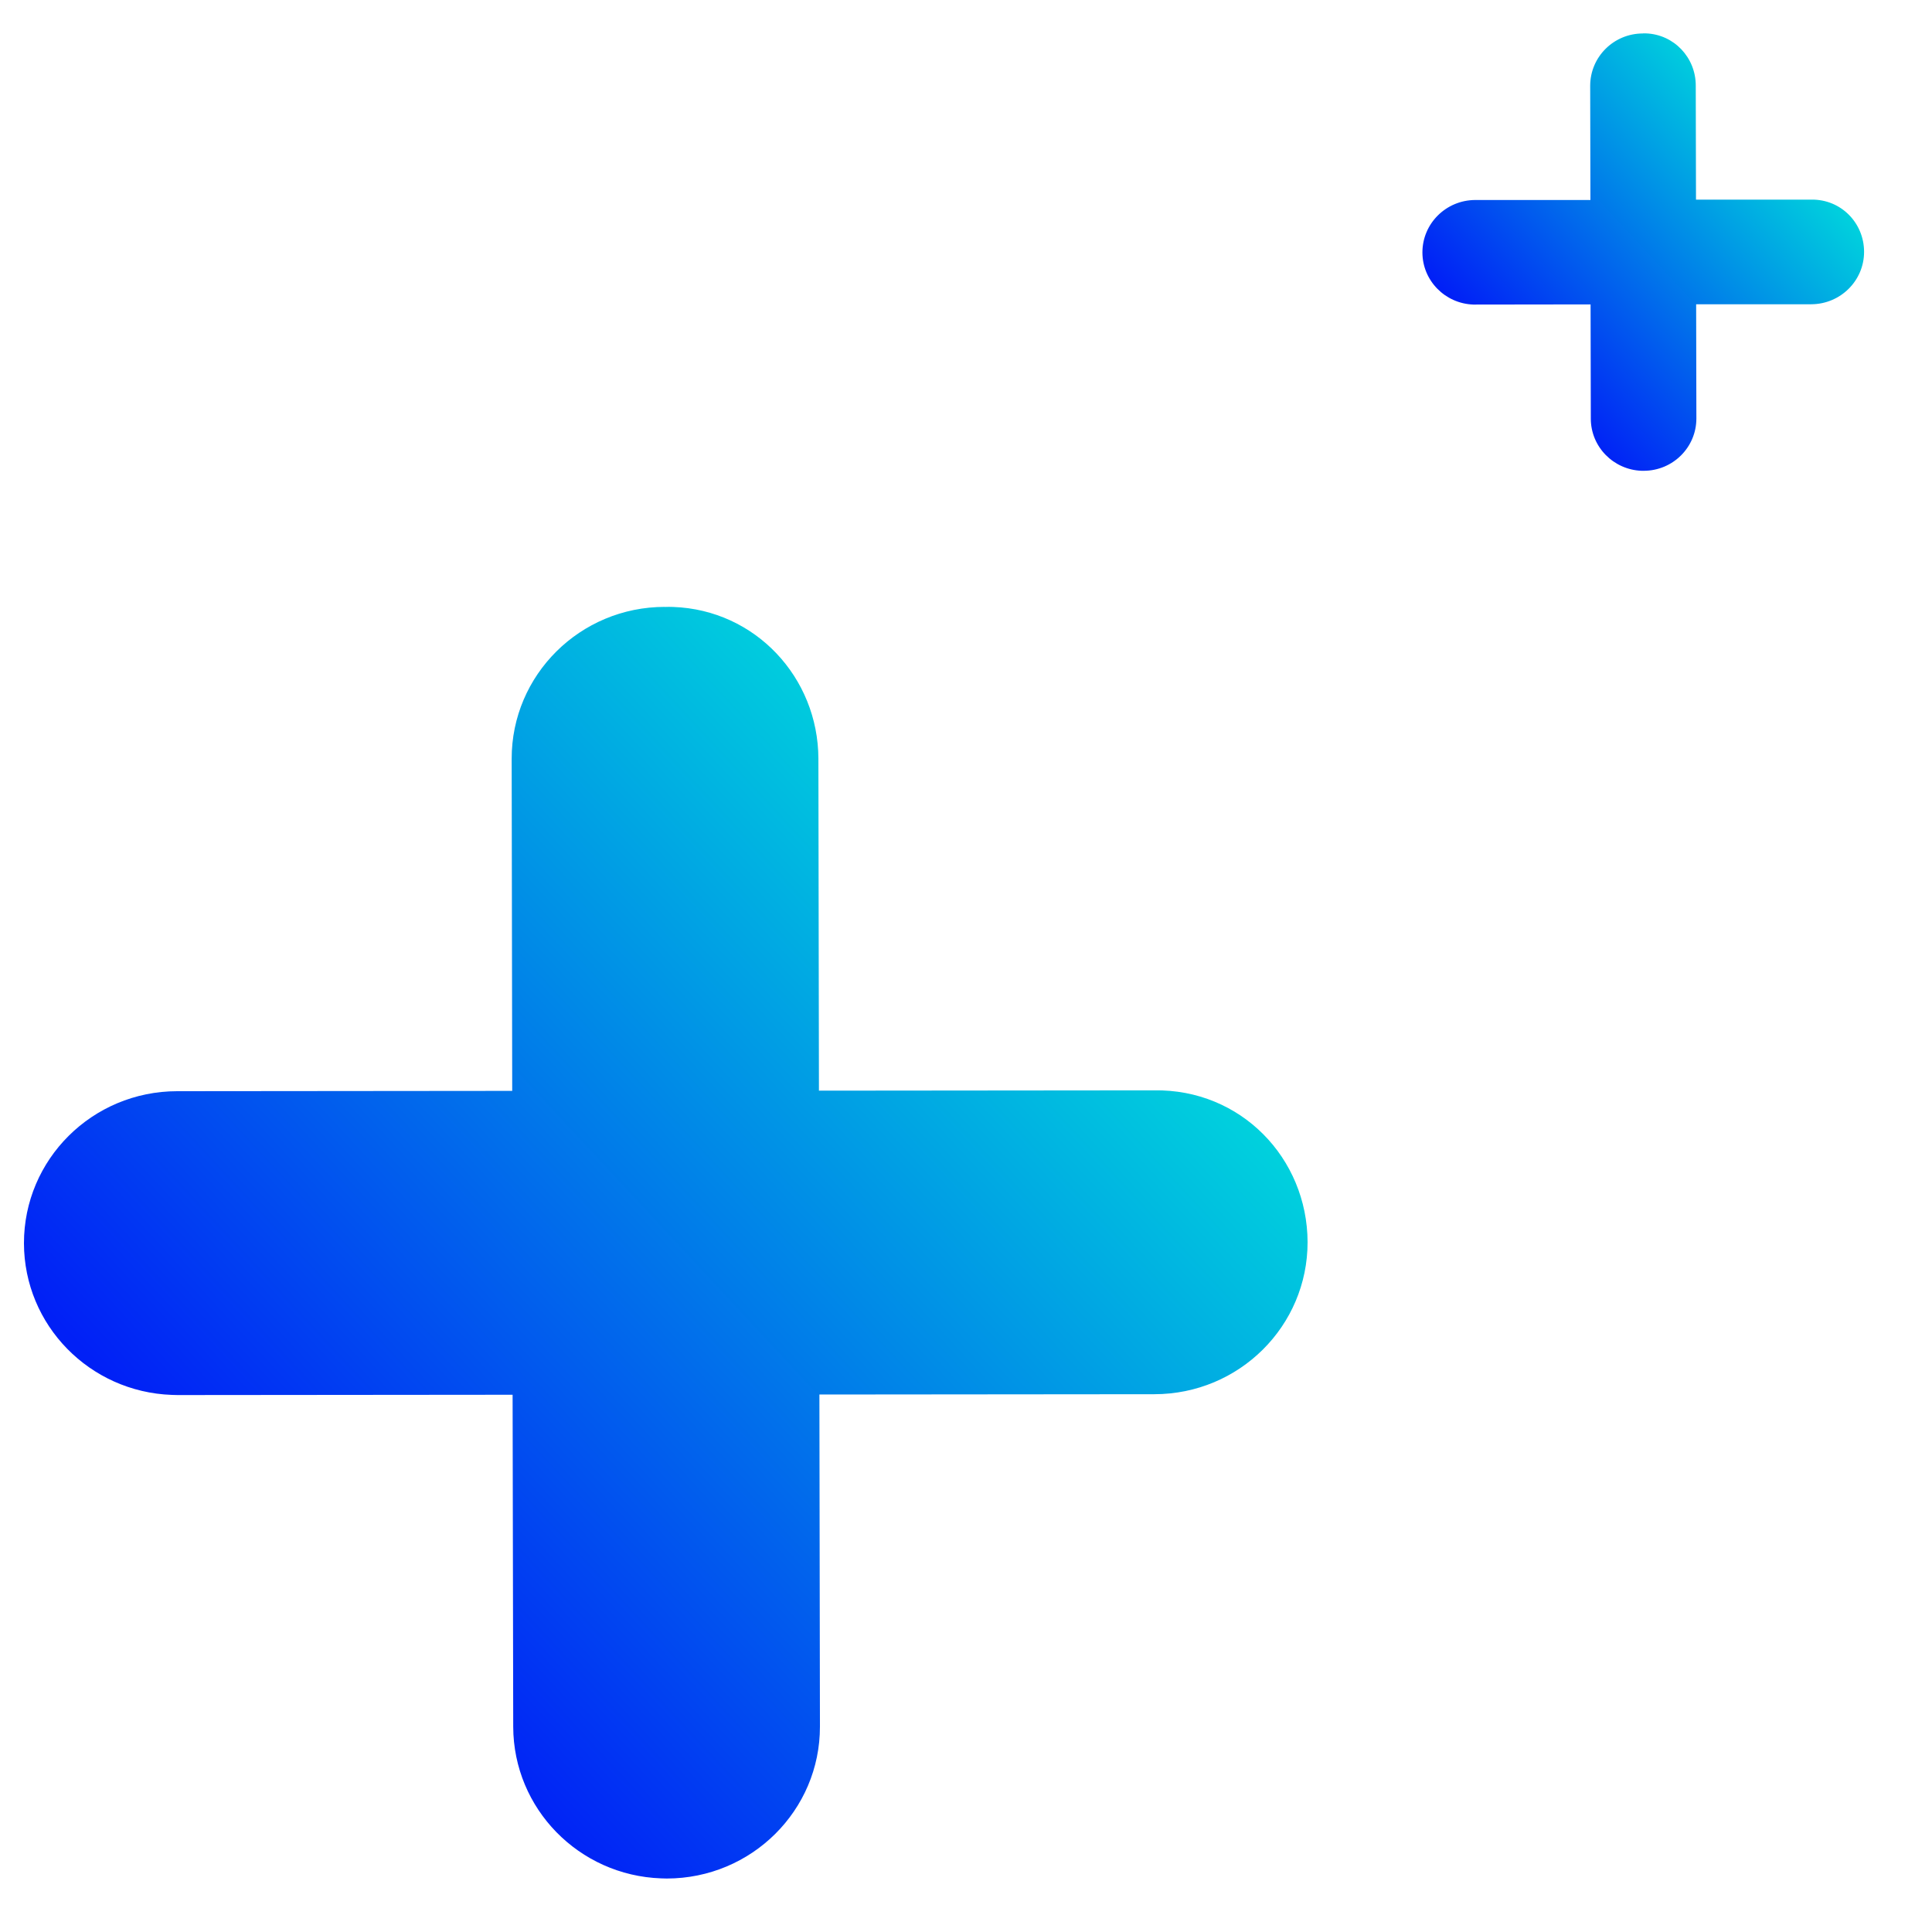
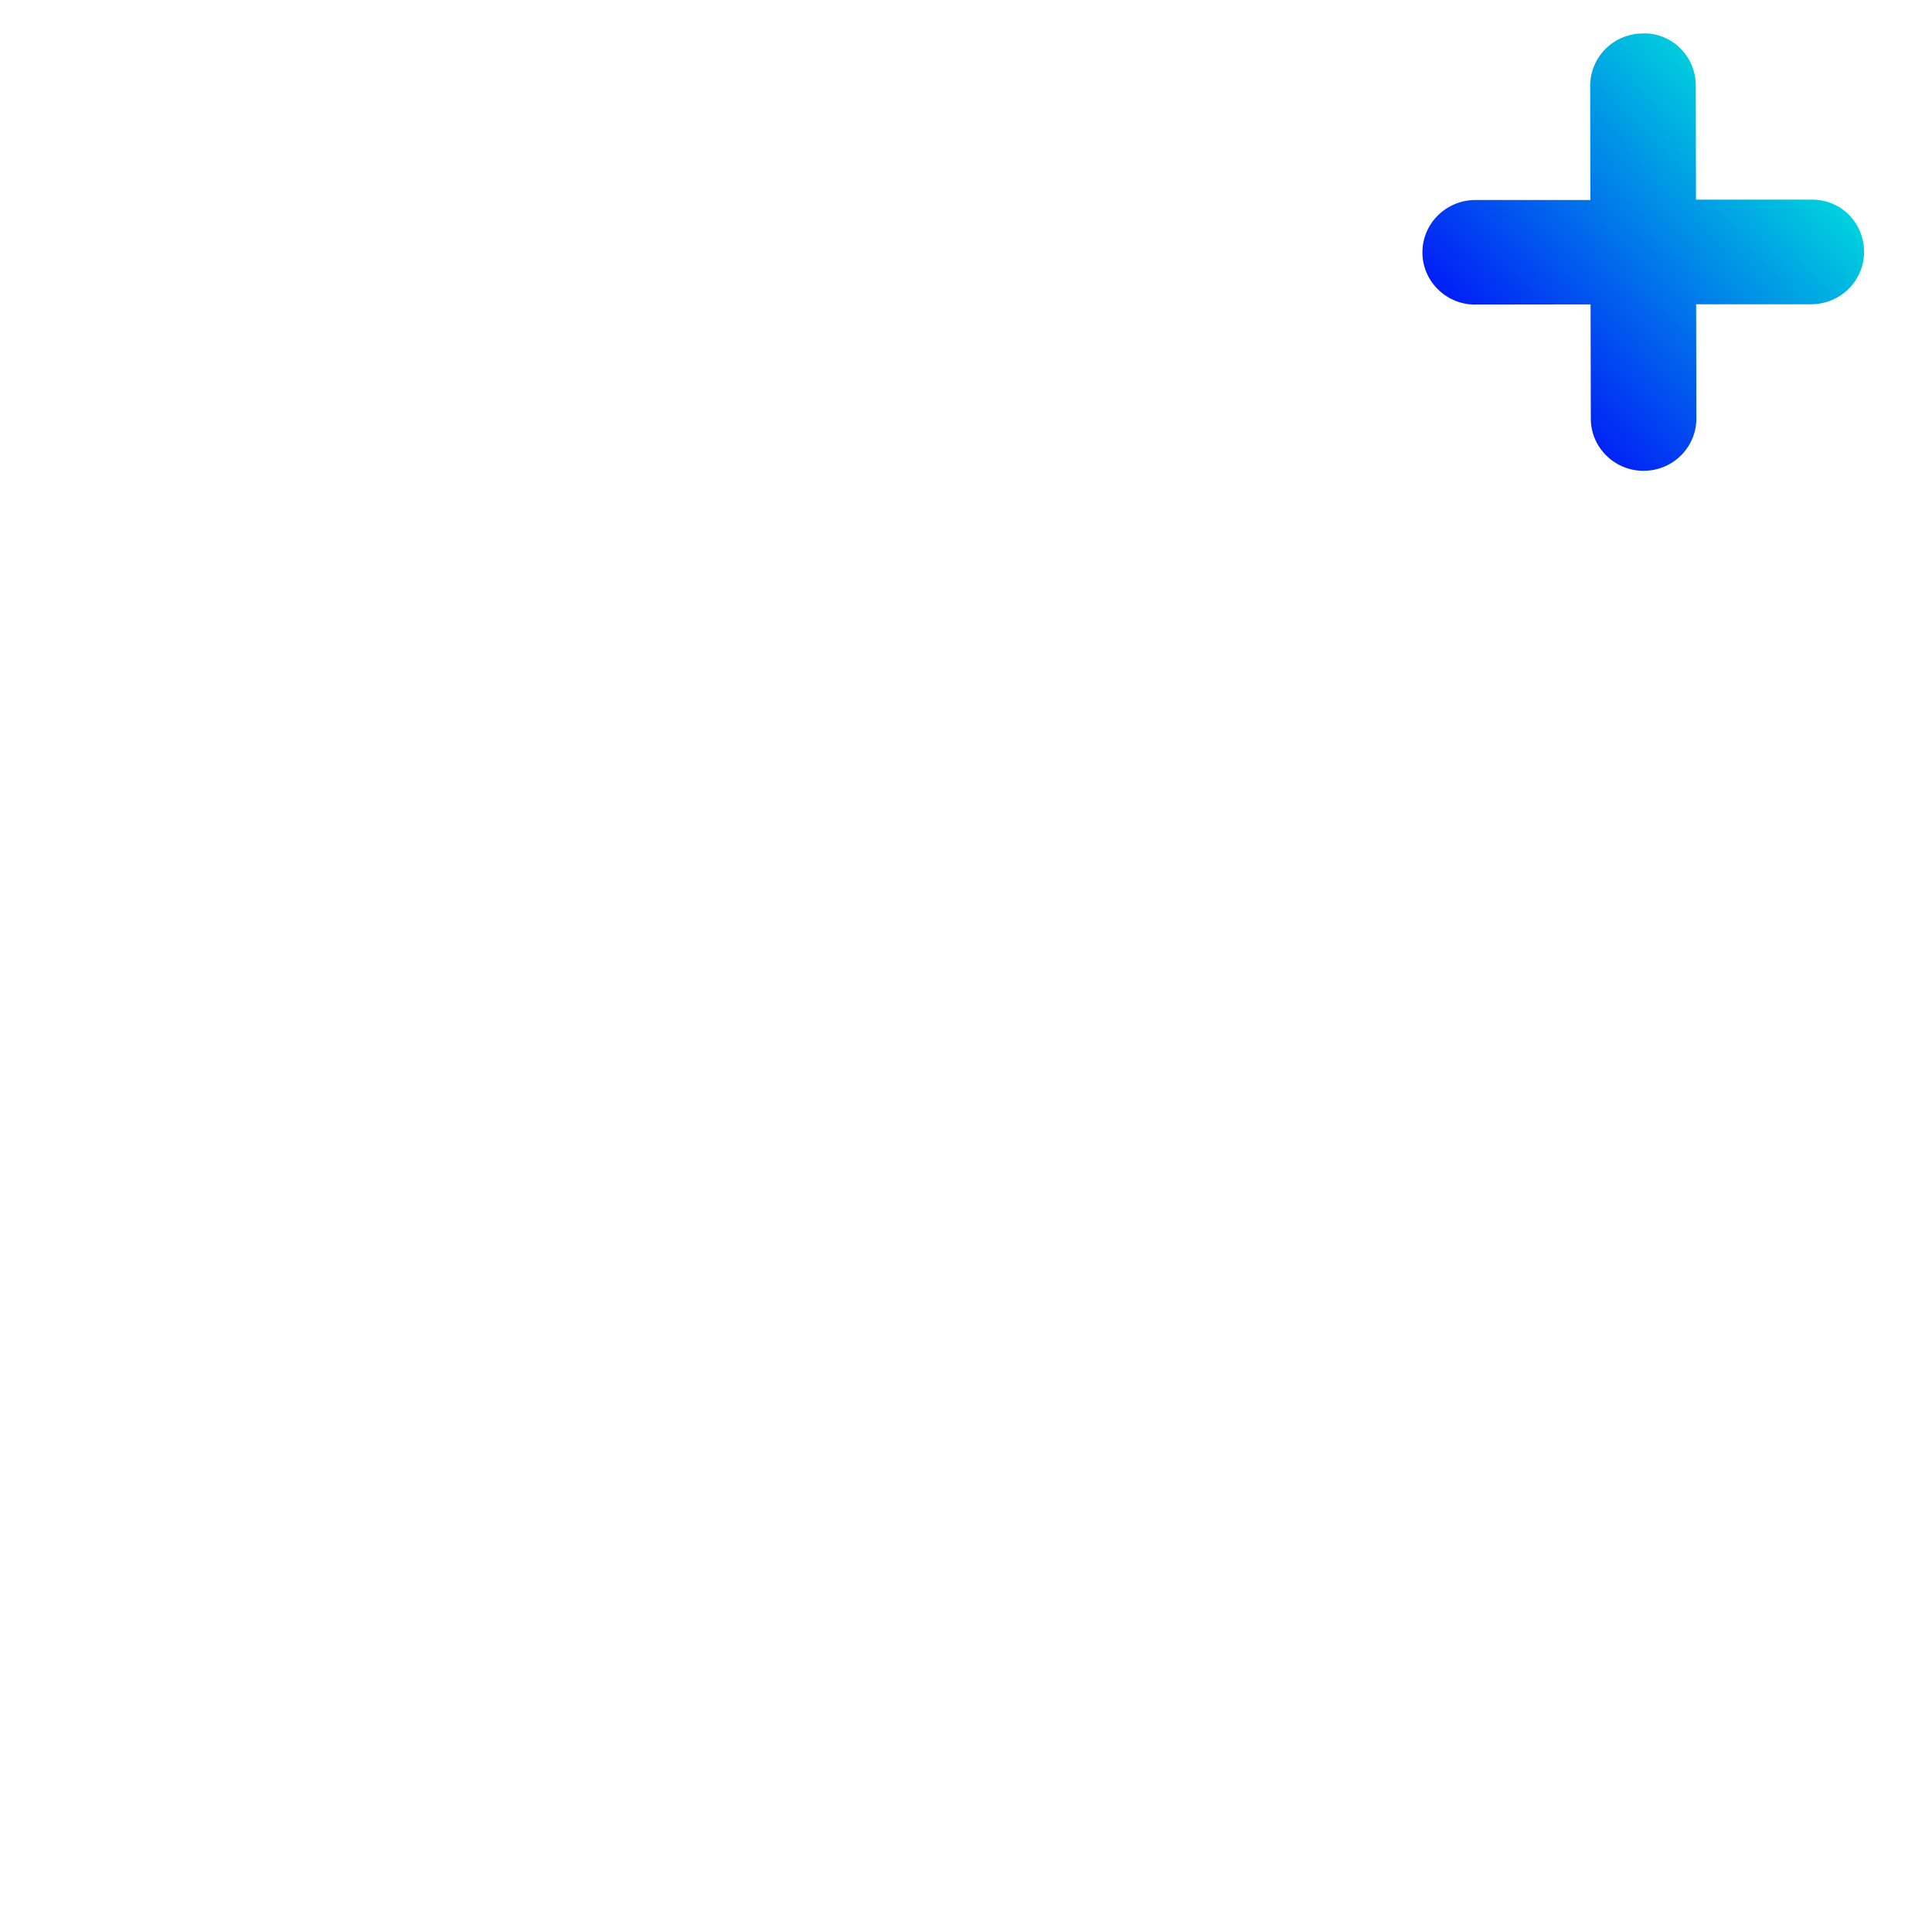
<svg xmlns="http://www.w3.org/2000/svg" xmlns:xlink="http://www.w3.org/1999/xlink" id="Calque_1" viewBox="0 0 250 250">
  <defs>
    <style>.cls-1{fill:url(#Dégradé_sans_nom_10-2);}.cls-2{fill:url(#Dégradé_sans_nom_10);}</style>
    <linearGradient id="Dégradé_sans_nom_10" x1="54.7" y1="219.58" x2="147.62" y2="126.66" gradientTransform="translate(-7.98 -16.52) rotate(2.06)" gradientUnits="userSpaceOnUse">
      <stop offset="0" stop-color="#0120f6" />
      <stop offset="1" stop-color="#00d2dd" />
    </linearGradient>
    <linearGradient id="Dégradé_sans_nom_10-2" x1="206.5" y1="56.92" x2="238.46" y2="24.96" xlink:href="#Dégradé_sans_nom_10" />
  </defs>
-   <path class="cls-2" d="M86.03,78.53c-10.97,0-19.84,8.82-19.82,19.67l.07,42.96-43.36,.04c-10.97,.01-19.83,8.82-19.82,19.68,.02,10.61,8.51,19.24,19.13,19.62,.24,0,.49,.02,.74,.02l43.36-.04,.08,42.96c.03,10.61,8.51,19.24,19.13,19.62,.24,0,.49,.02,.74,.02,10.97-.01,19.84-8.82,19.82-19.67l-.07-42.96,43.35-.04c10.97-.01,19.83-8.82,19.82-19.68-.03-10.85-8.63-19.83-19.88-19.64l-43.35,.04-.07-42.96c-.03-10.49-8.15-19.25-18.78-19.63-.36-.01-.73-.02-1.1,0" />
  <path class="cls-1" d="M212.59,4.33c-3.77,0-6.82,3.03-6.82,6.77l.03,14.78h-14.92c-3.77,.02-6.82,3.05-6.82,6.78,0,3.65,2.93,6.62,6.58,6.75,.08,0,.17,0,.26,0l14.92-.02,.03,14.78c0,3.65,2.93,6.62,6.58,6.75,.08,0,.17,0,.26,0,3.77,0,6.82-3.03,6.82-6.77l-.03-14.78h14.91c3.77-.02,6.82-3.05,6.82-6.78,0-3.73-2.97-6.82-6.84-6.76h-14.91s-.03-14.76-.03-14.76c0-3.61-2.8-6.62-6.46-6.75-.12,0-.25,0-.38,0" />
</svg>